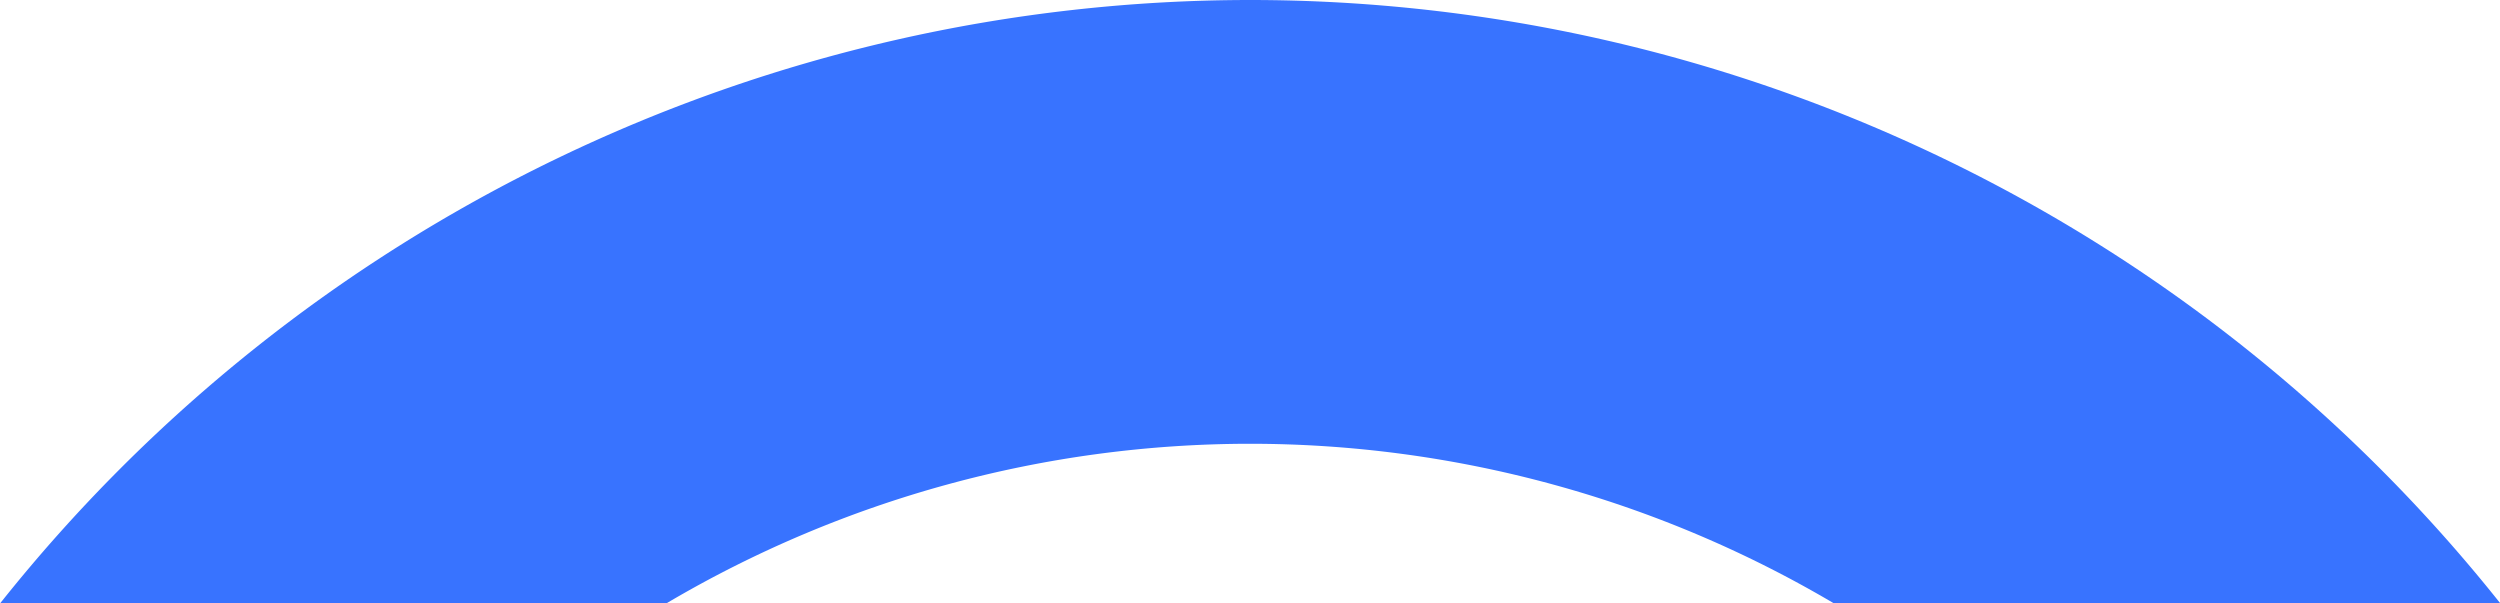
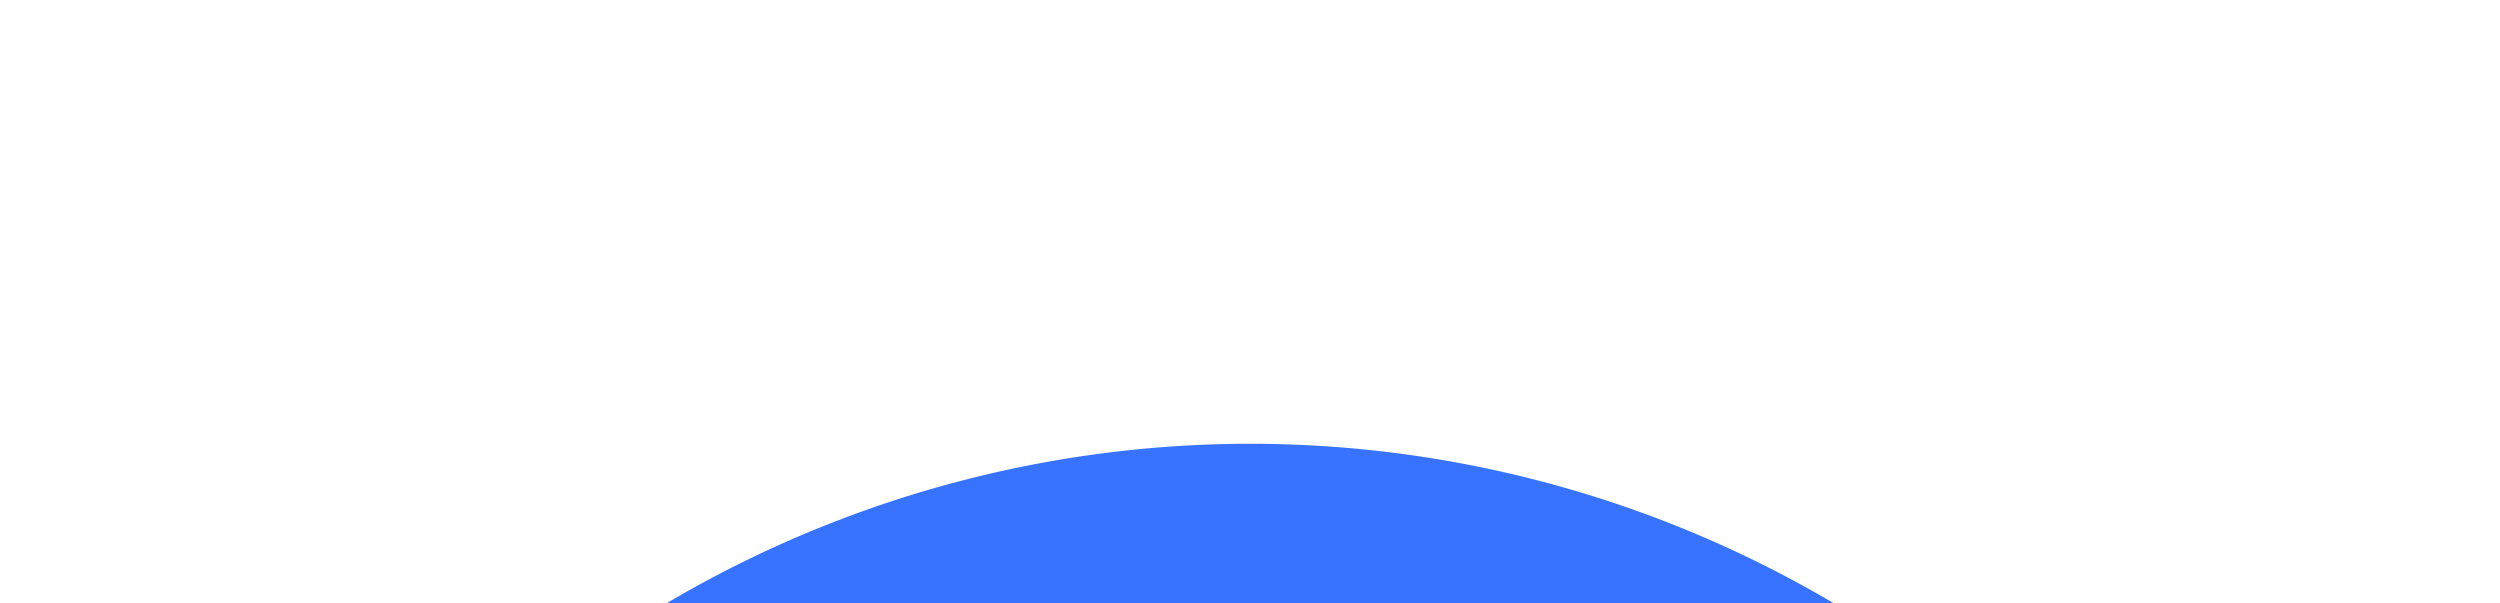
<svg xmlns="http://www.w3.org/2000/svg" width="45.84" height="11.061" viewBox="0 0 45.84 11.061">
-   <path id="divider_aoxis_blue" d="M-277.328-435.083a21.057,21.057,0,0,1,10.7-2.924,21.056,21.056,0,0,1,10.7,2.924h12.221a29.3,29.3,0,0,0-22.919-11.061,29.3,29.3,0,0,0-22.921,11.061Z" transform="translate(289.551 446.144)" fill="#3873ff" />
+   <path id="divider_aoxis_blue" d="M-277.328-435.083a21.057,21.057,0,0,1,10.7-2.924,21.056,21.056,0,0,1,10.7,2.924h12.221Z" transform="translate(289.551 446.144)" fill="#3873ff" />
</svg>